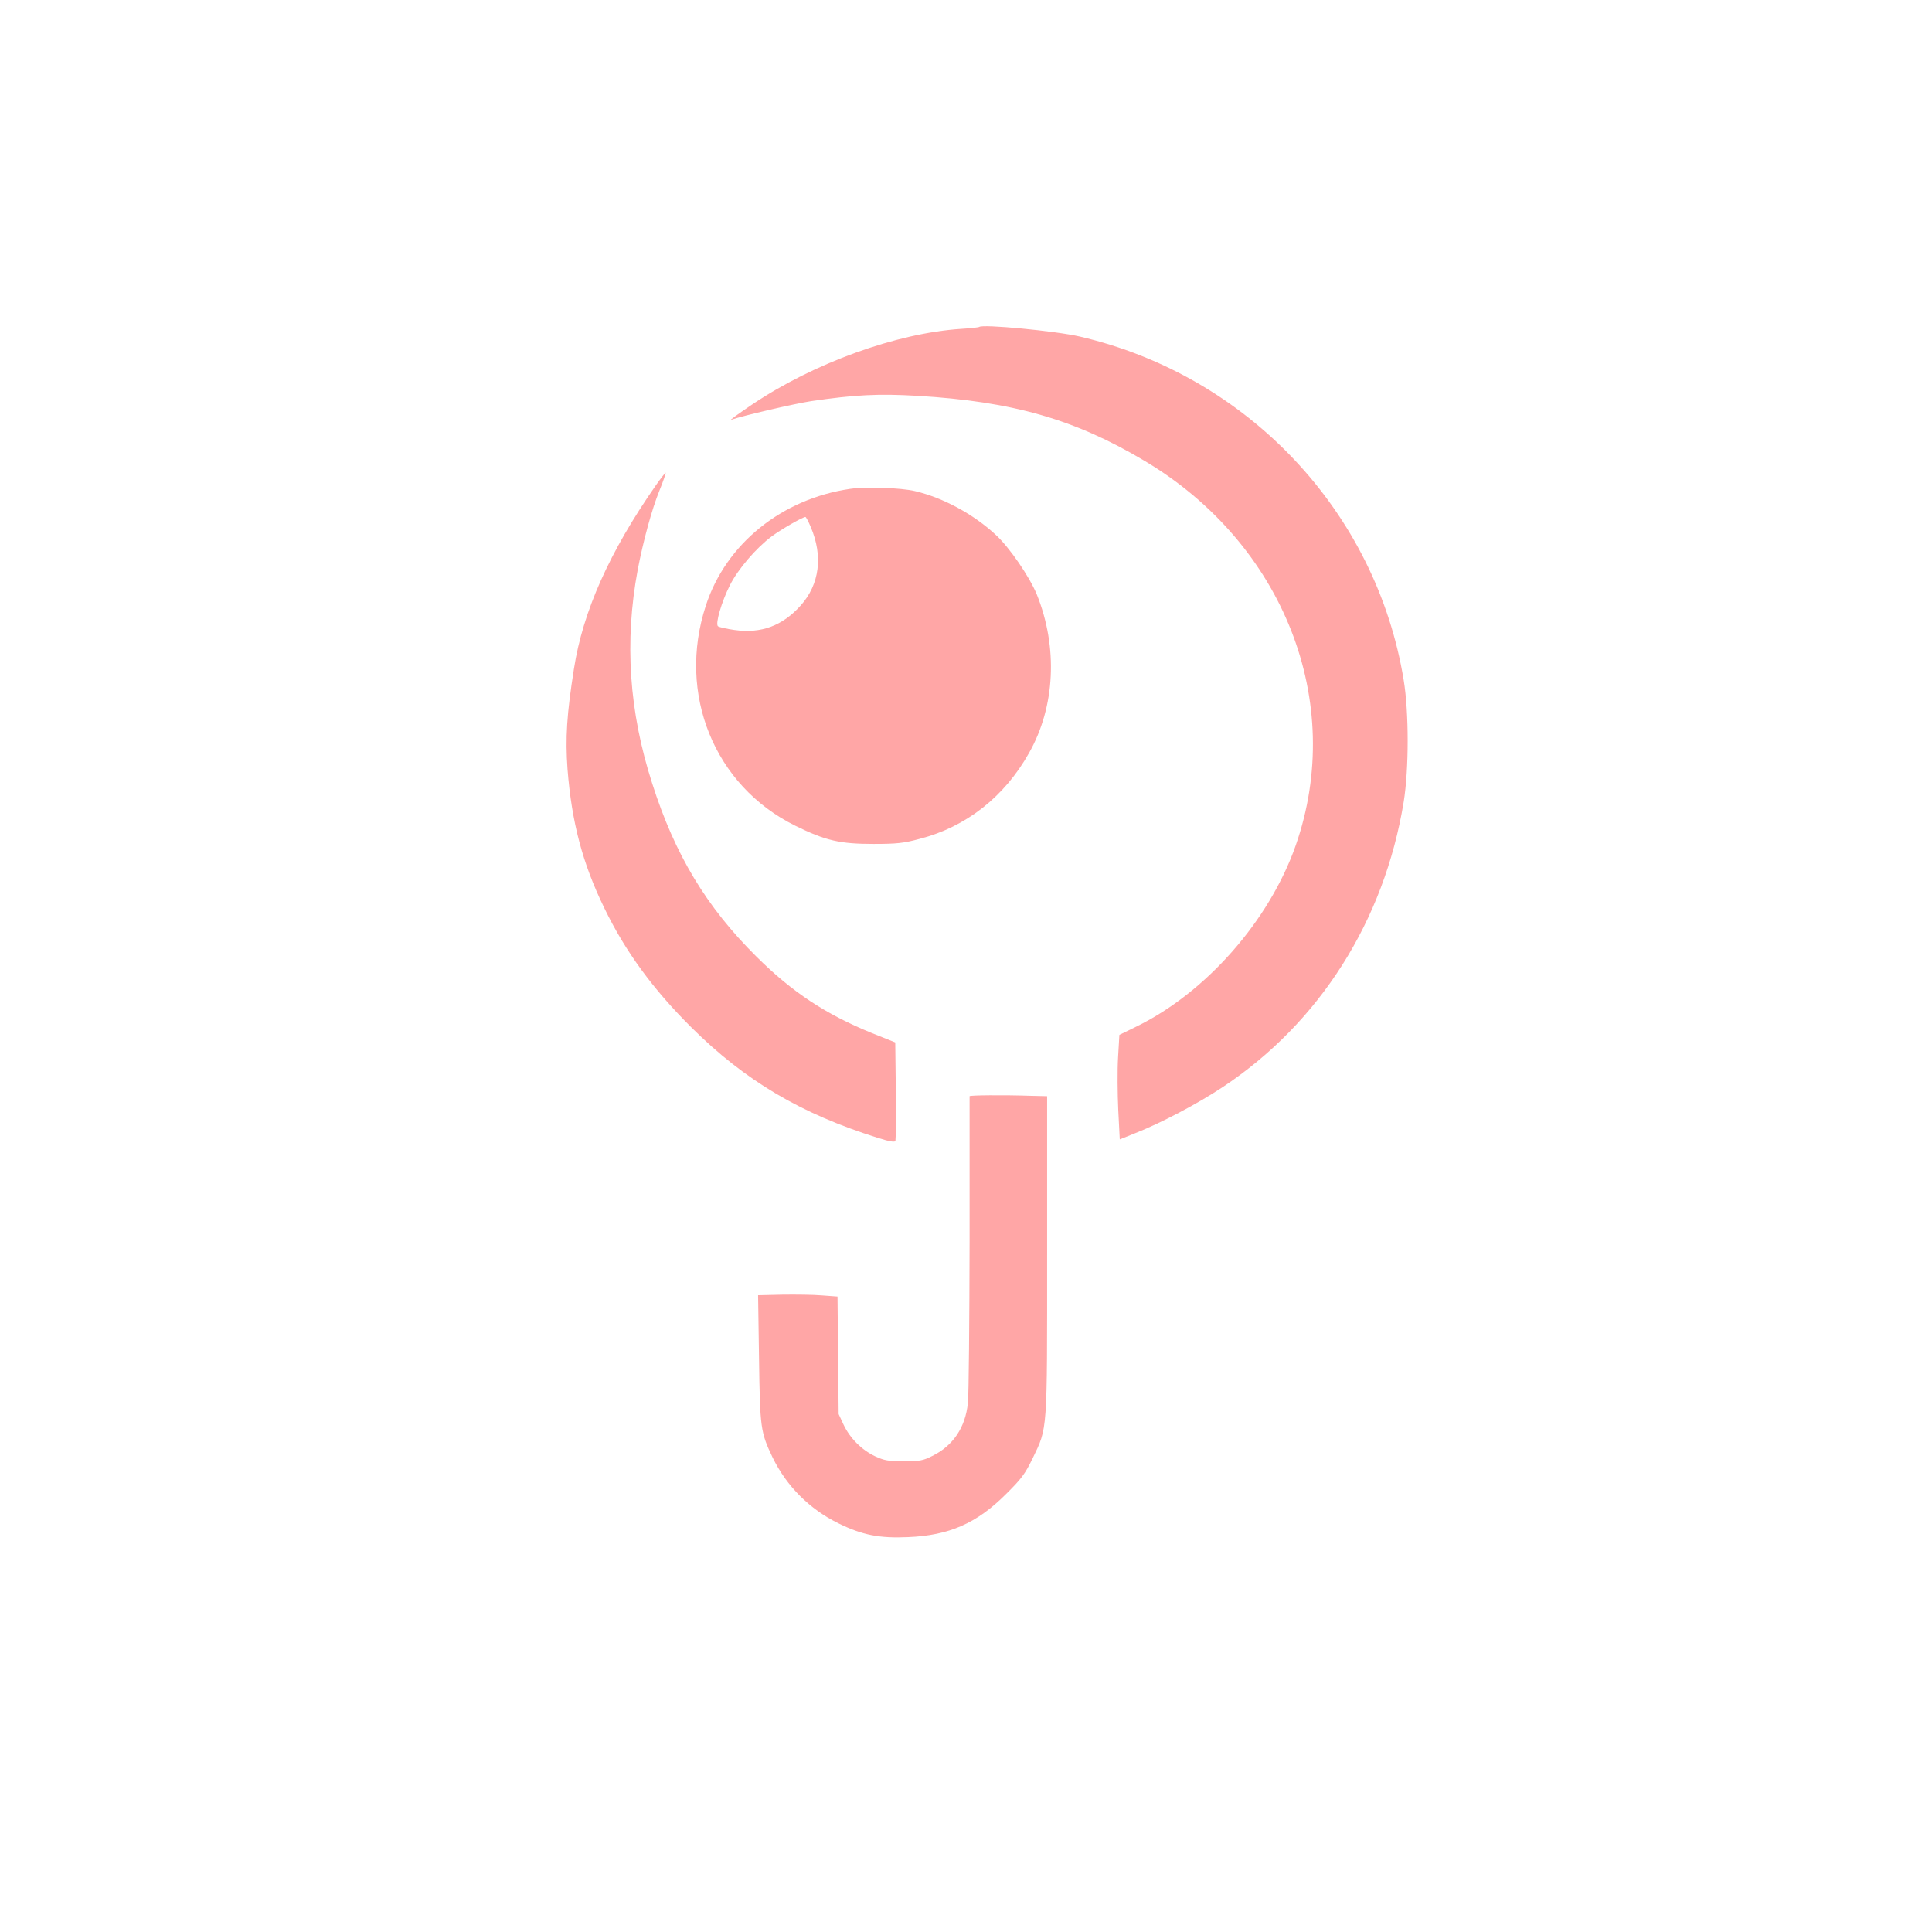
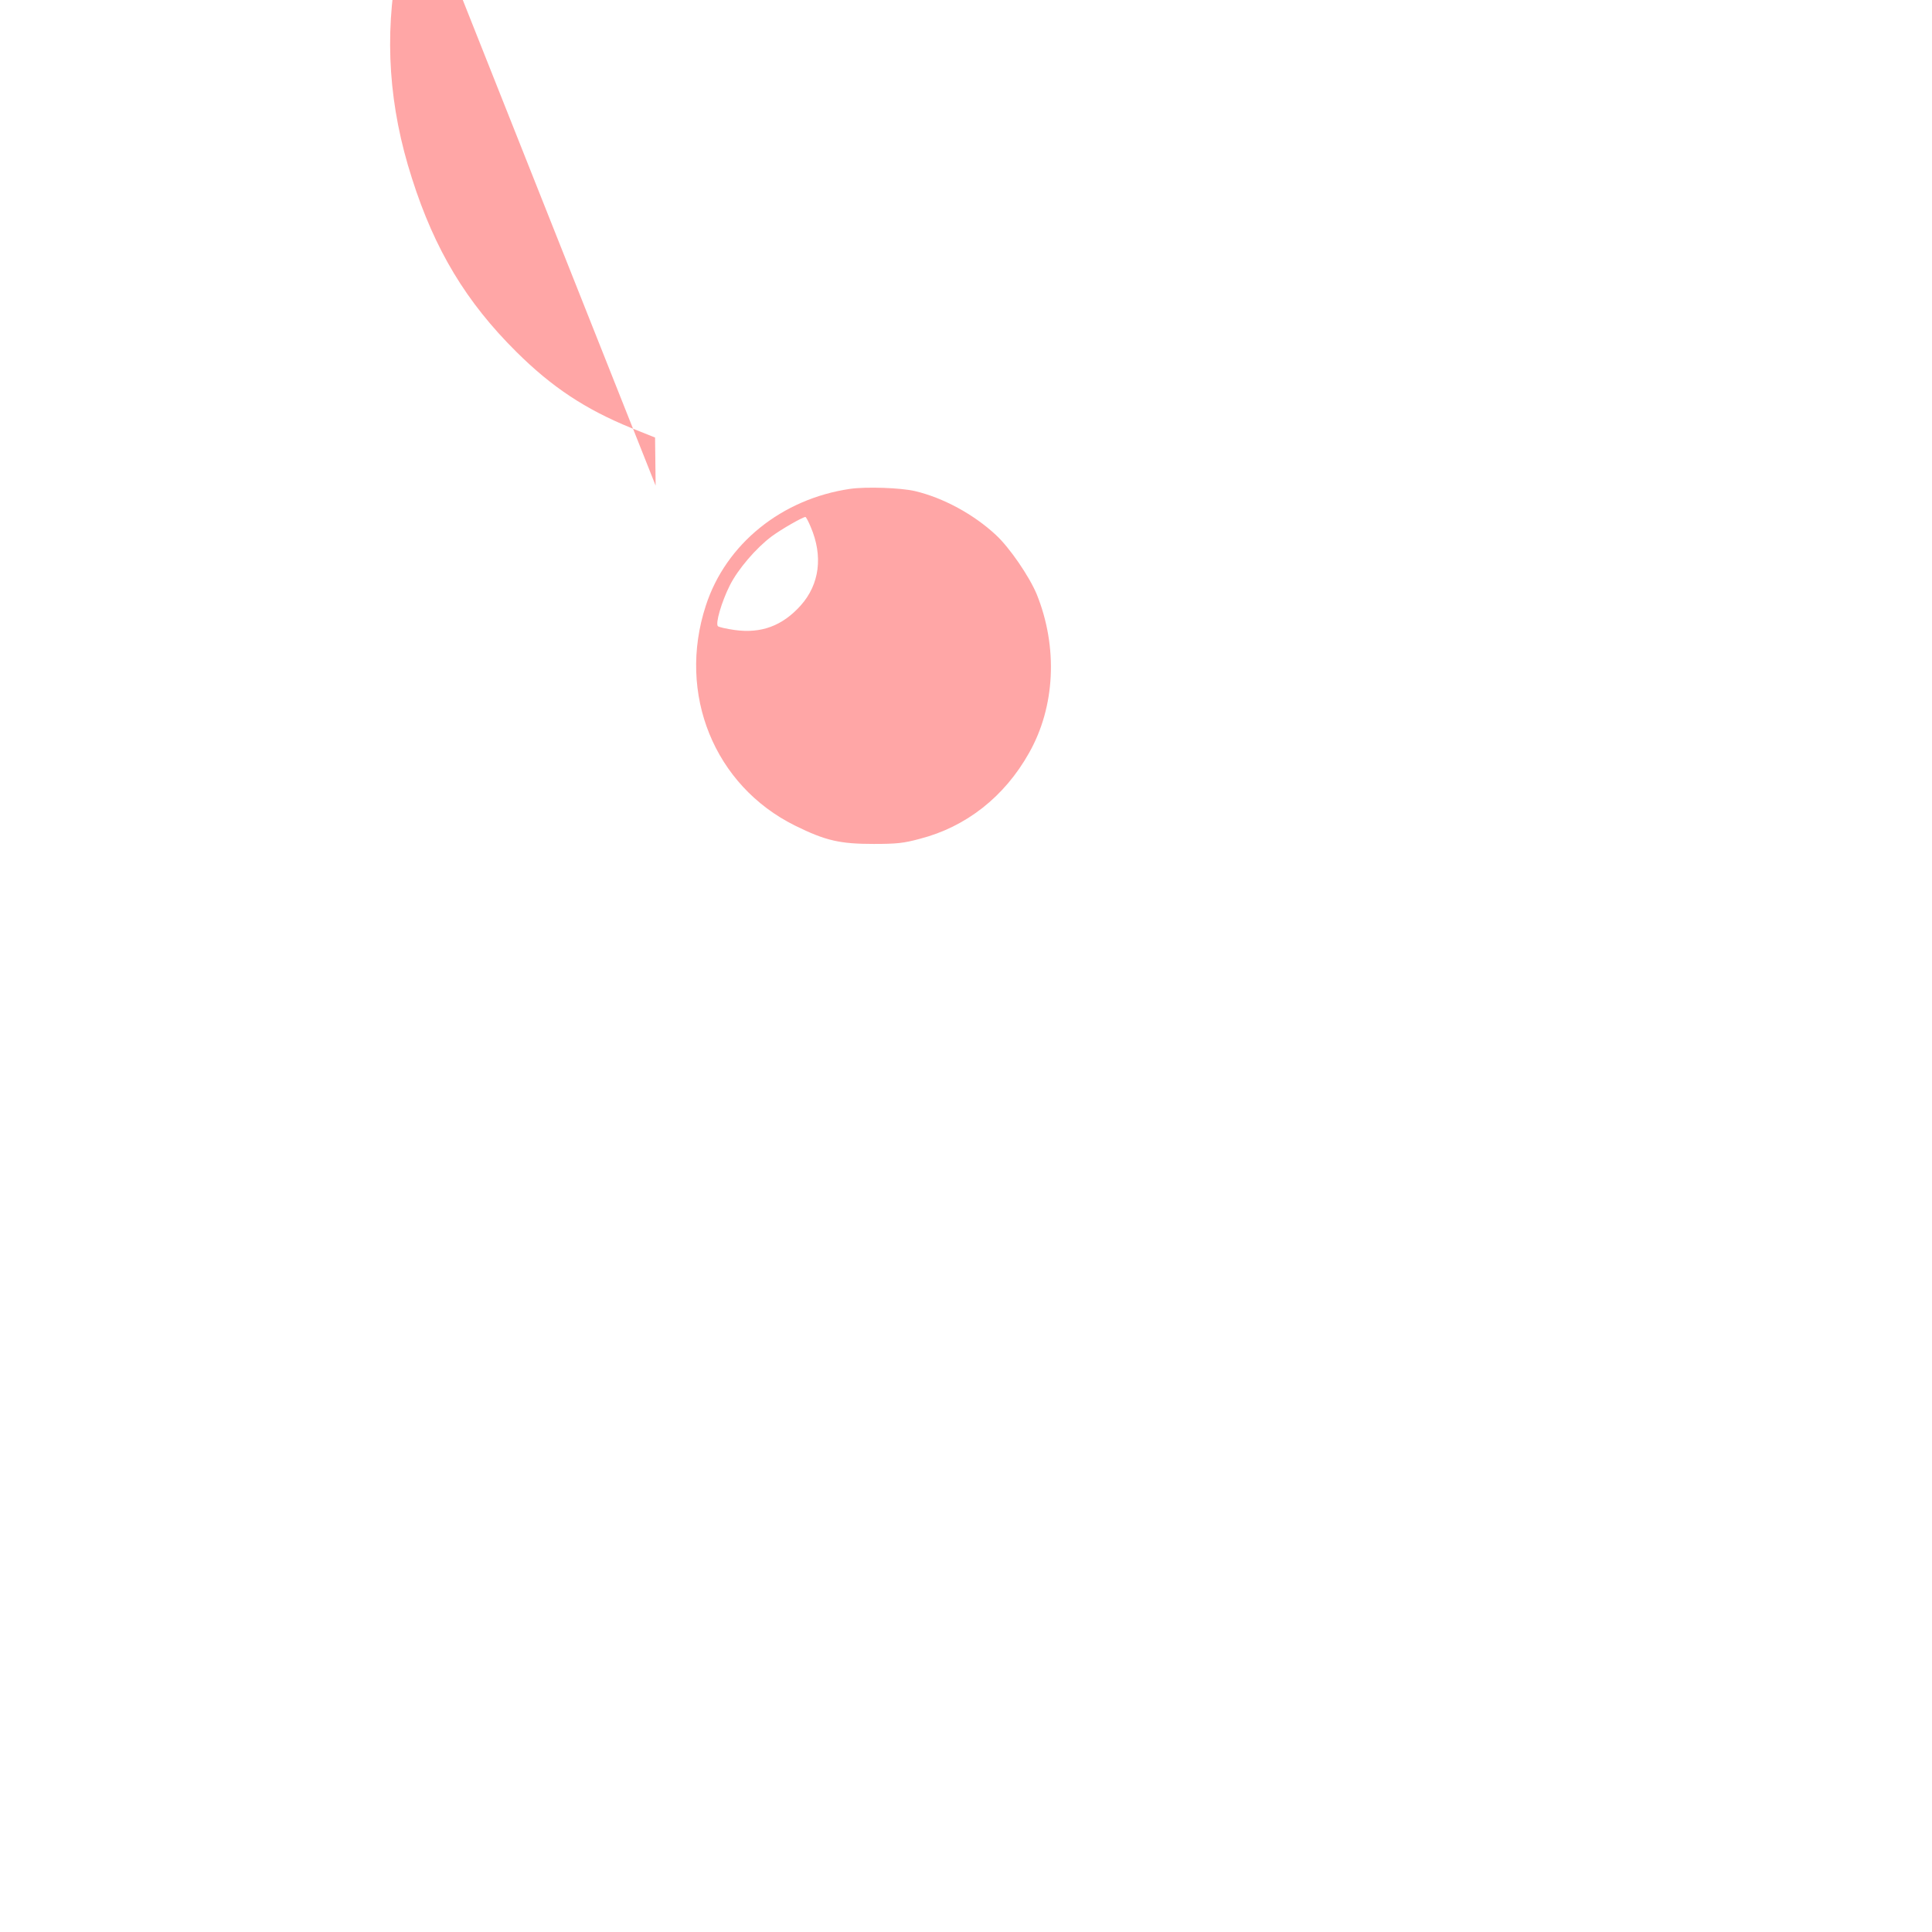
<svg xmlns="http://www.w3.org/2000/svg" version="1.0" width="1024pt" height="1024pt" viewBox="0 0 1024 1024" preserveAspectRatio="xMidYMid meet">
  <g transform="translate(0,1024) scale(0.1,-0.1)" fill="#ffa6a6" stroke="none">
-     <path d="M5190 8507 c-3 -2 -45 -7 -95 -10 -341 -22 -782 -181 -1110 -402 -71 -48 -121 -84 -110 -80 59 21 334 85 425 99 232 34 358 40 562 28 507 -30 836 -125 1205 -345 737 -439 1066 -1277 801 -2037 -140 -400 -477 -783 -849 -963 l-86 -42 -7 -120 c-4 -66 -3 -191 1 -277 l8 -157 75 30 c141 55 338 159 472 248 513 341 855 881 958 1511 28 174 28 475 0 645 -146 893 -826 1614 -1716 1821 -129 30 -518 67 -534 51z" />
-     <path d="M3475 7666 c-244 -350 -386 -667 -433 -971 -38 -241 -46 -366 -34 -532 22 -280 79 -499 196 -738 110 -227 256 -427 460 -630 286 -284 581 -458 989 -586 63 -20 90 -24 93 -16 2 7 3 127 2 267 l-3 255 -125 50 c-245 100 -422 217 -611 405 -265 263 -432 540 -552 917 -123 381 -148 752 -77 1133 29 151 74 319 116 422 20 49 34 91 32 93 -1 1 -25 -29 -53 -69z" />
+     <path d="M3475 7666 l-3 255 -125 50 c-245 100 -422 217 -611 405 -265 263 -432 540 -552 917 -123 381 -148 752 -77 1133 29 151 74 319 116 422 20 49 34 91 32 93 -1 1 -25 -29 -53 -69z" />
    <path d="M4506 7649 c-363 -53 -659 -292 -765 -619 -153 -468 45 -954 473 -1166 162 -80 238 -97 416 -97 123 0 160 4 245 27 245 63 449 223 579 455 139 245 154 561 41 841 -39 94 -144 248 -217 315 -117 109 -279 197 -428 232 -76 18 -259 24 -344 12z m-209 -202 c66 -154 47 -304 -53 -416 -97 -108 -209 -150 -351 -130 -43 6 -82 15 -88 20 -14 14 19 128 63 216 43 86 140 199 222 260 51 38 165 103 179 103 3 0 16 -24 28 -53z" />
-     <path d="M5139 4430 c0 -3 0 -351 0 -775 -1 -423 -4 -806 -9 -851 -13 -129 -78 -227 -189 -281 -49 -25 -67 -28 -151 -28 -82 0 -103 4 -151 26 -72 34 -134 96 -168 168 l-26 56 -3 312 -3 311 -82 6 c-45 4 -140 5 -210 4 l-129 -3 5 -335 c5 -369 8 -391 72 -525 74 -152 196 -274 349 -349 126 -62 217 -80 370 -73 216 9 363 73 517 227 84 83 102 108 142 190 80 166 77 130 77 1079 l0 841 -87 2 c-149 5 -323 3 -324 -2z" />
  </g>
</svg>